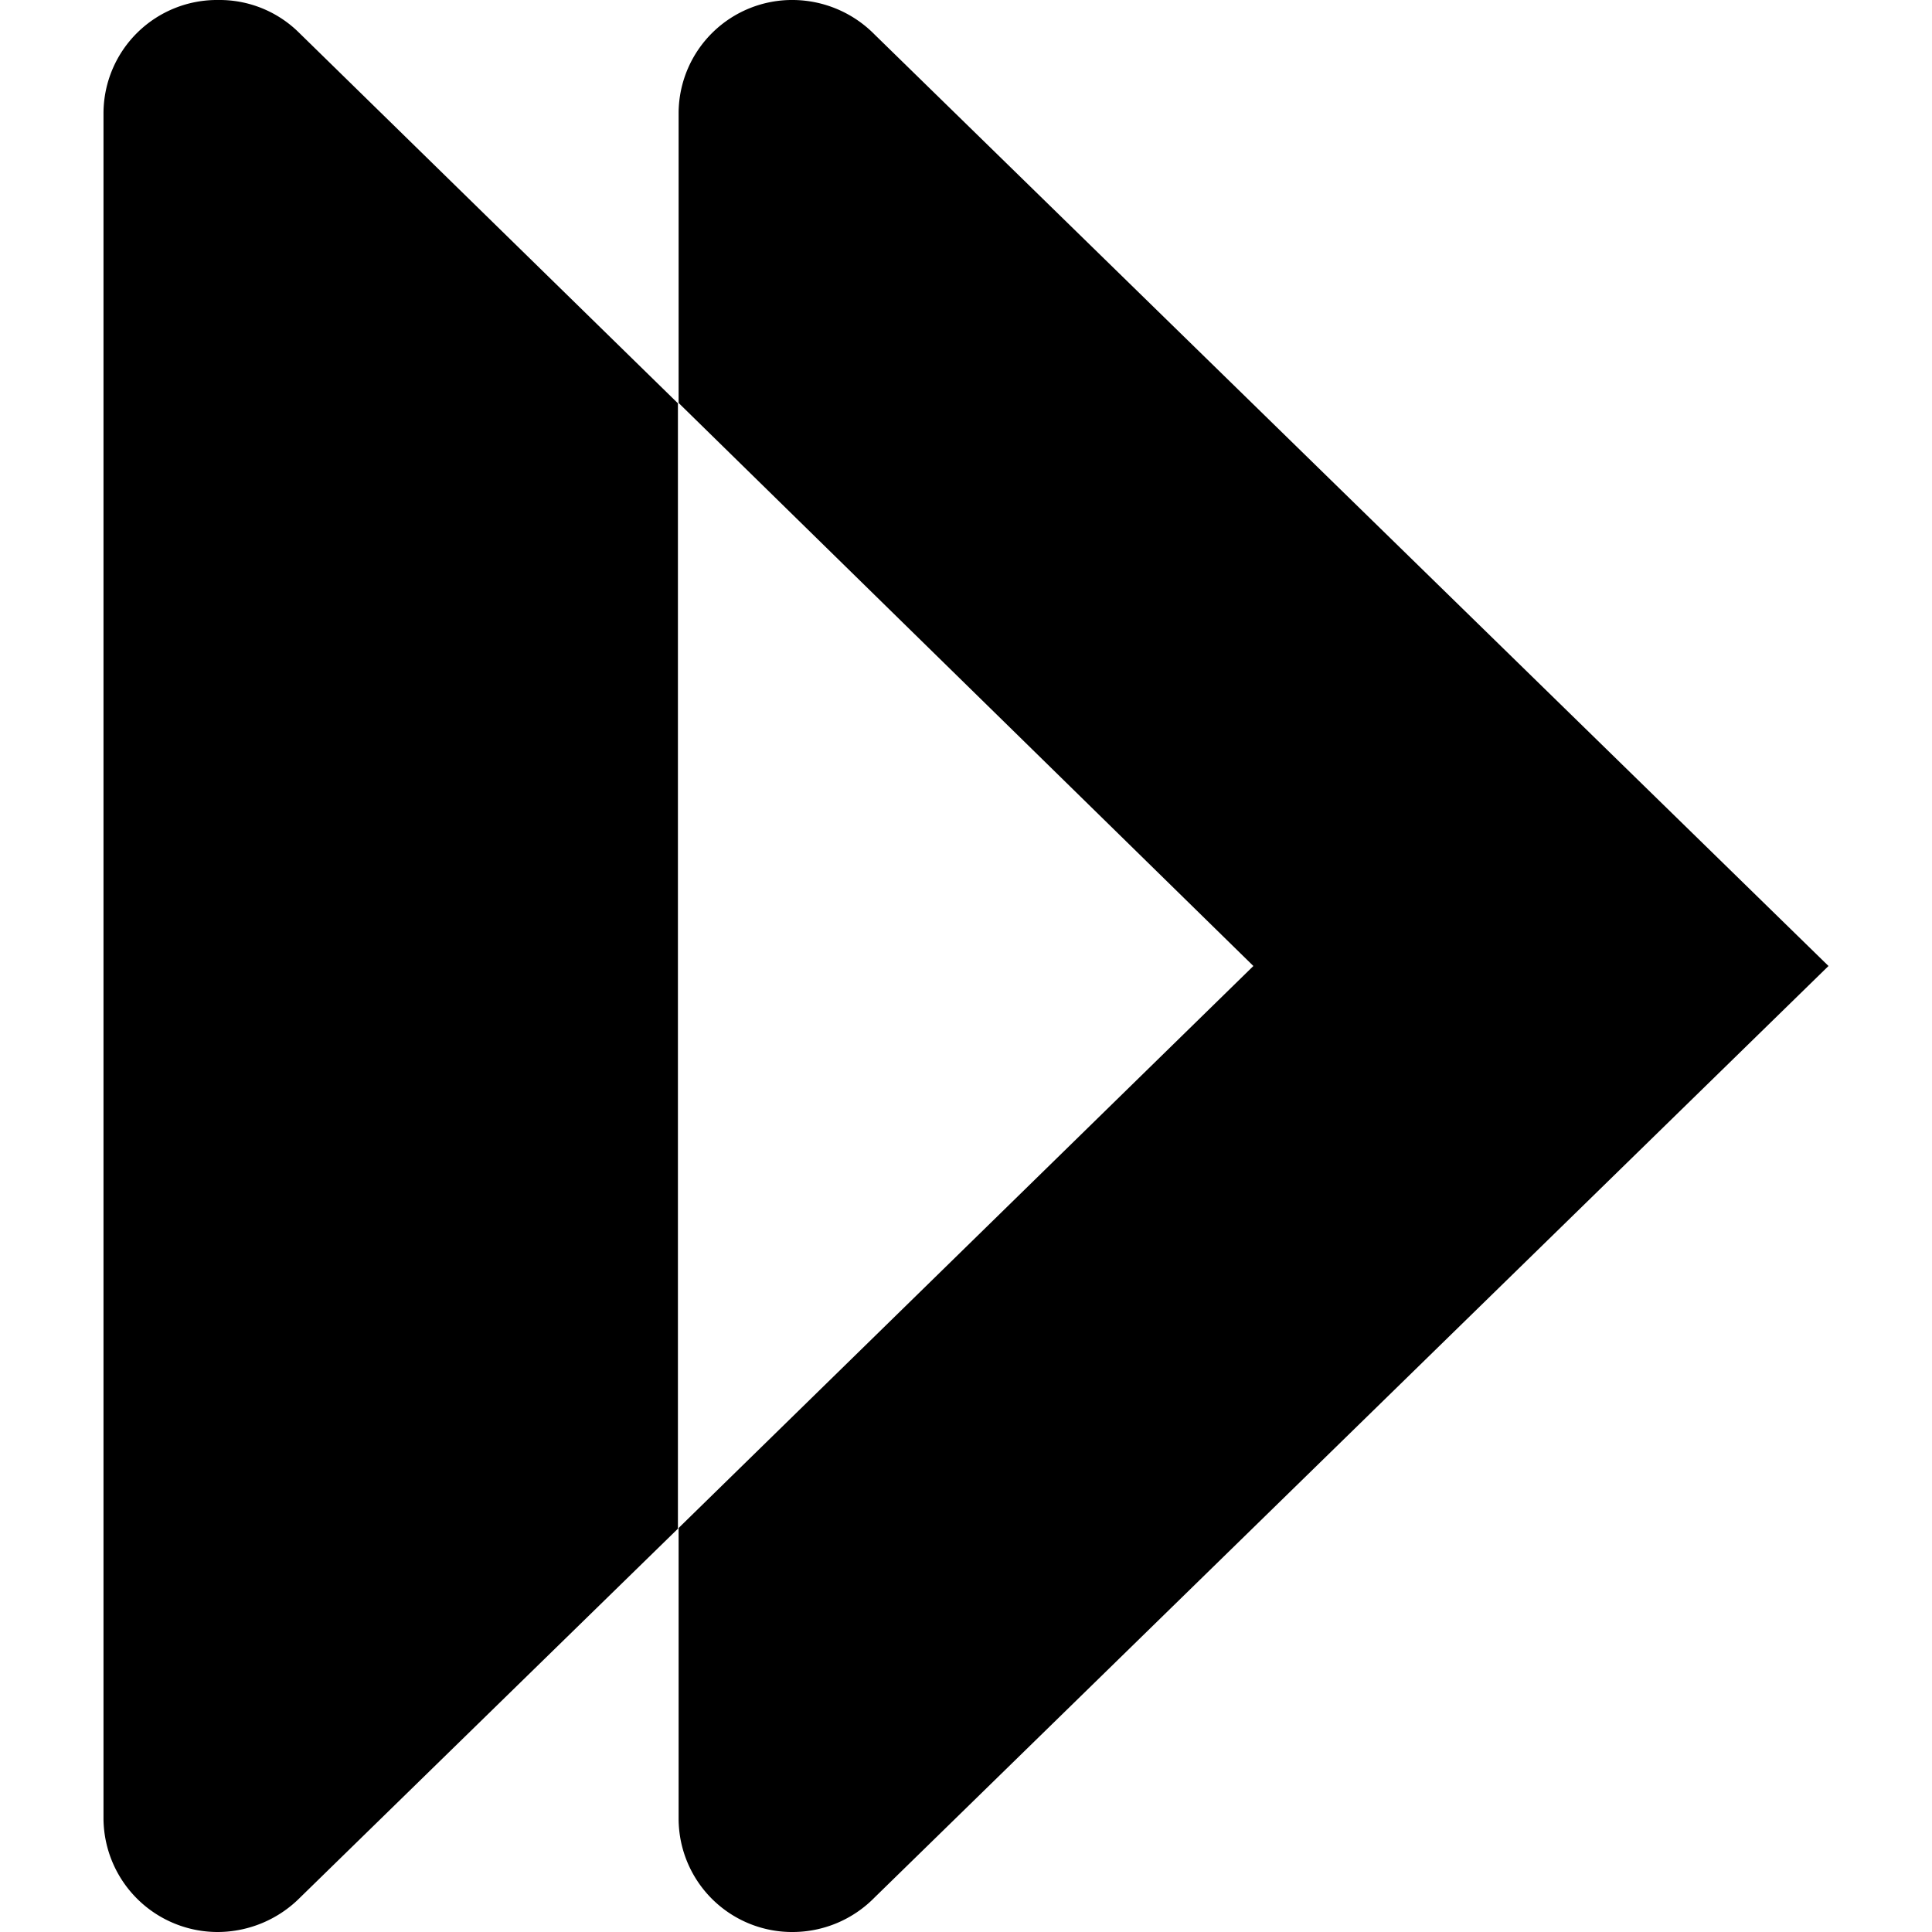
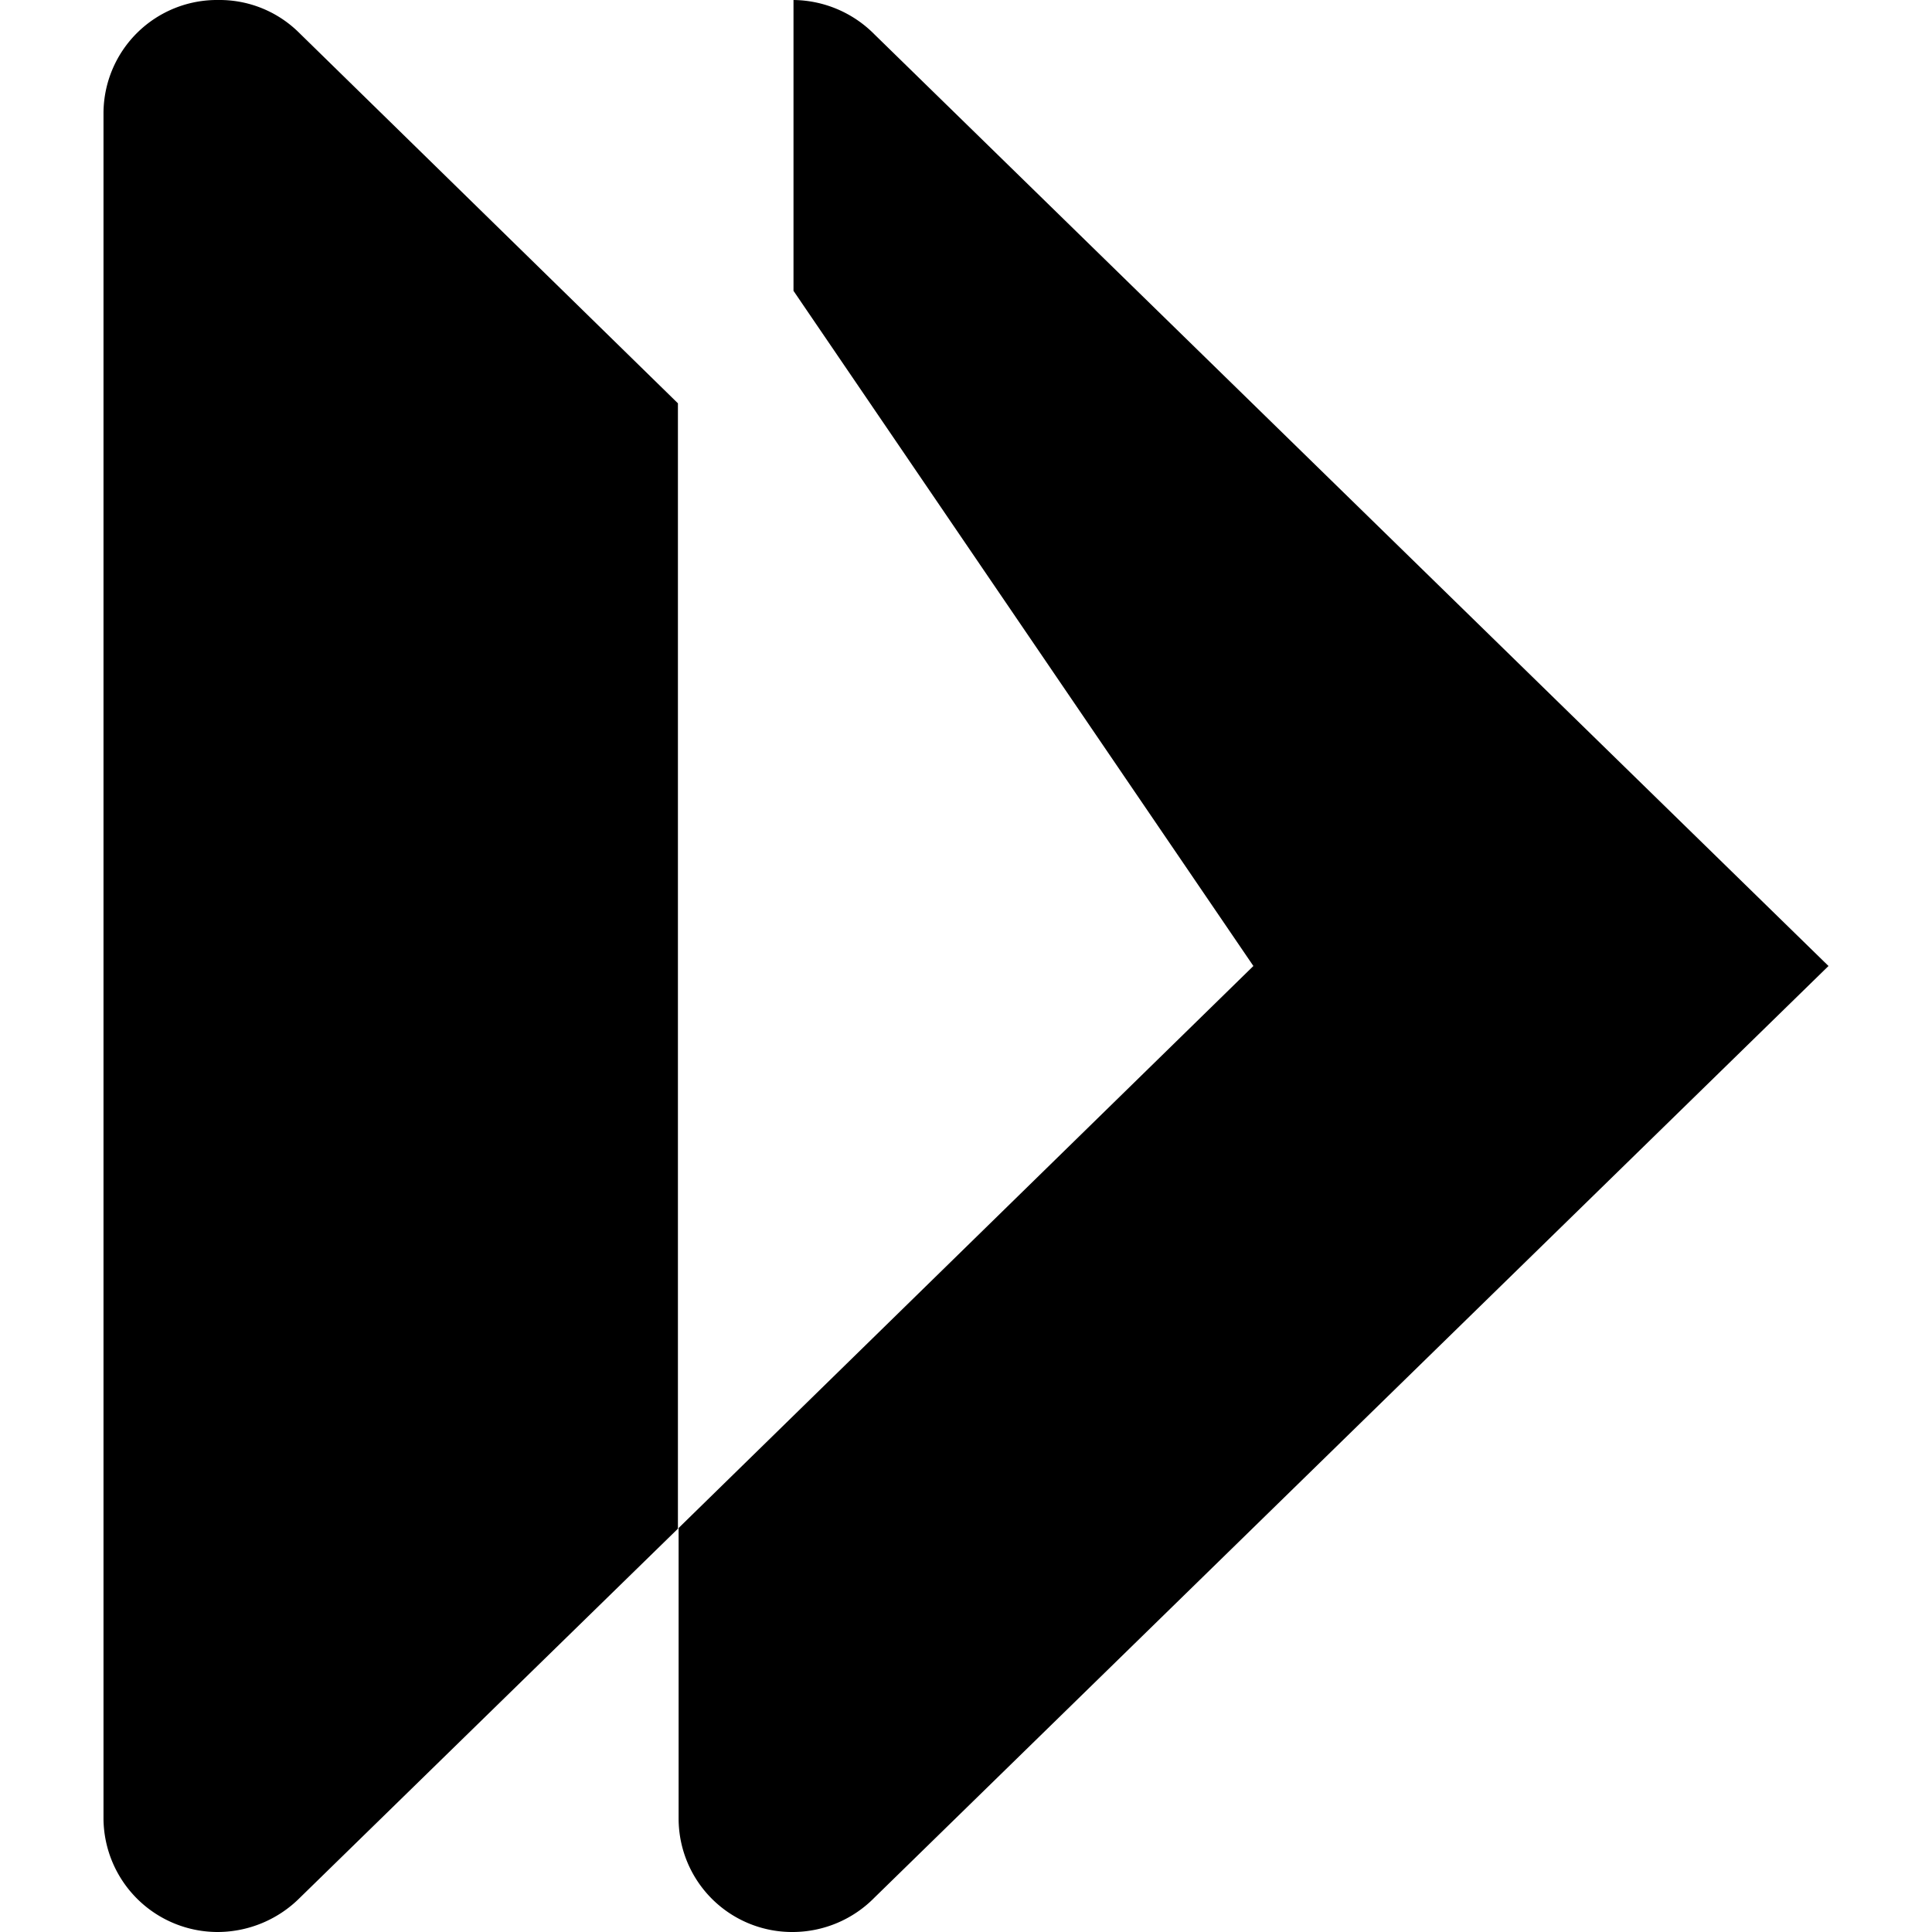
<svg height="64" width="64" viewBox="0 0 50 56">
  <title>Services Australia</title>
-   <path d="M16.65,11.69V44.31L5.7,55a3.38,3.38,0,0,1-2.37,1A3.31,3.31,0,0,1,0,52.73V3.26A3.29,3.29,0,0,1,3.33,0h0A3.27,3.27,0,0,1,5.66.94ZM22.35,1A3.35,3.35,0,0,0,20,0a3.29,3.29,0,0,0-3.33,3.25h0v8.43L33.33,28,16.67,44.29v8.44A3.29,3.29,0,0,0,20,56,3.33,3.33,0,0,0,22.35,55L50,28Z" />
+   <path d="M16.65,11.69V44.31L5.7,55a3.38,3.38,0,0,1-2.37,1A3.31,3.31,0,0,1,0,52.73V3.26A3.29,3.29,0,0,1,3.33,0h0A3.27,3.27,0,0,1,5.66.94ZM22.35,1A3.35,3.35,0,0,0,20,0h0v8.43L33.33,28,16.67,44.29v8.44A3.29,3.29,0,0,0,20,56,3.33,3.33,0,0,0,22.35,55L50,28Z" />
</svg>